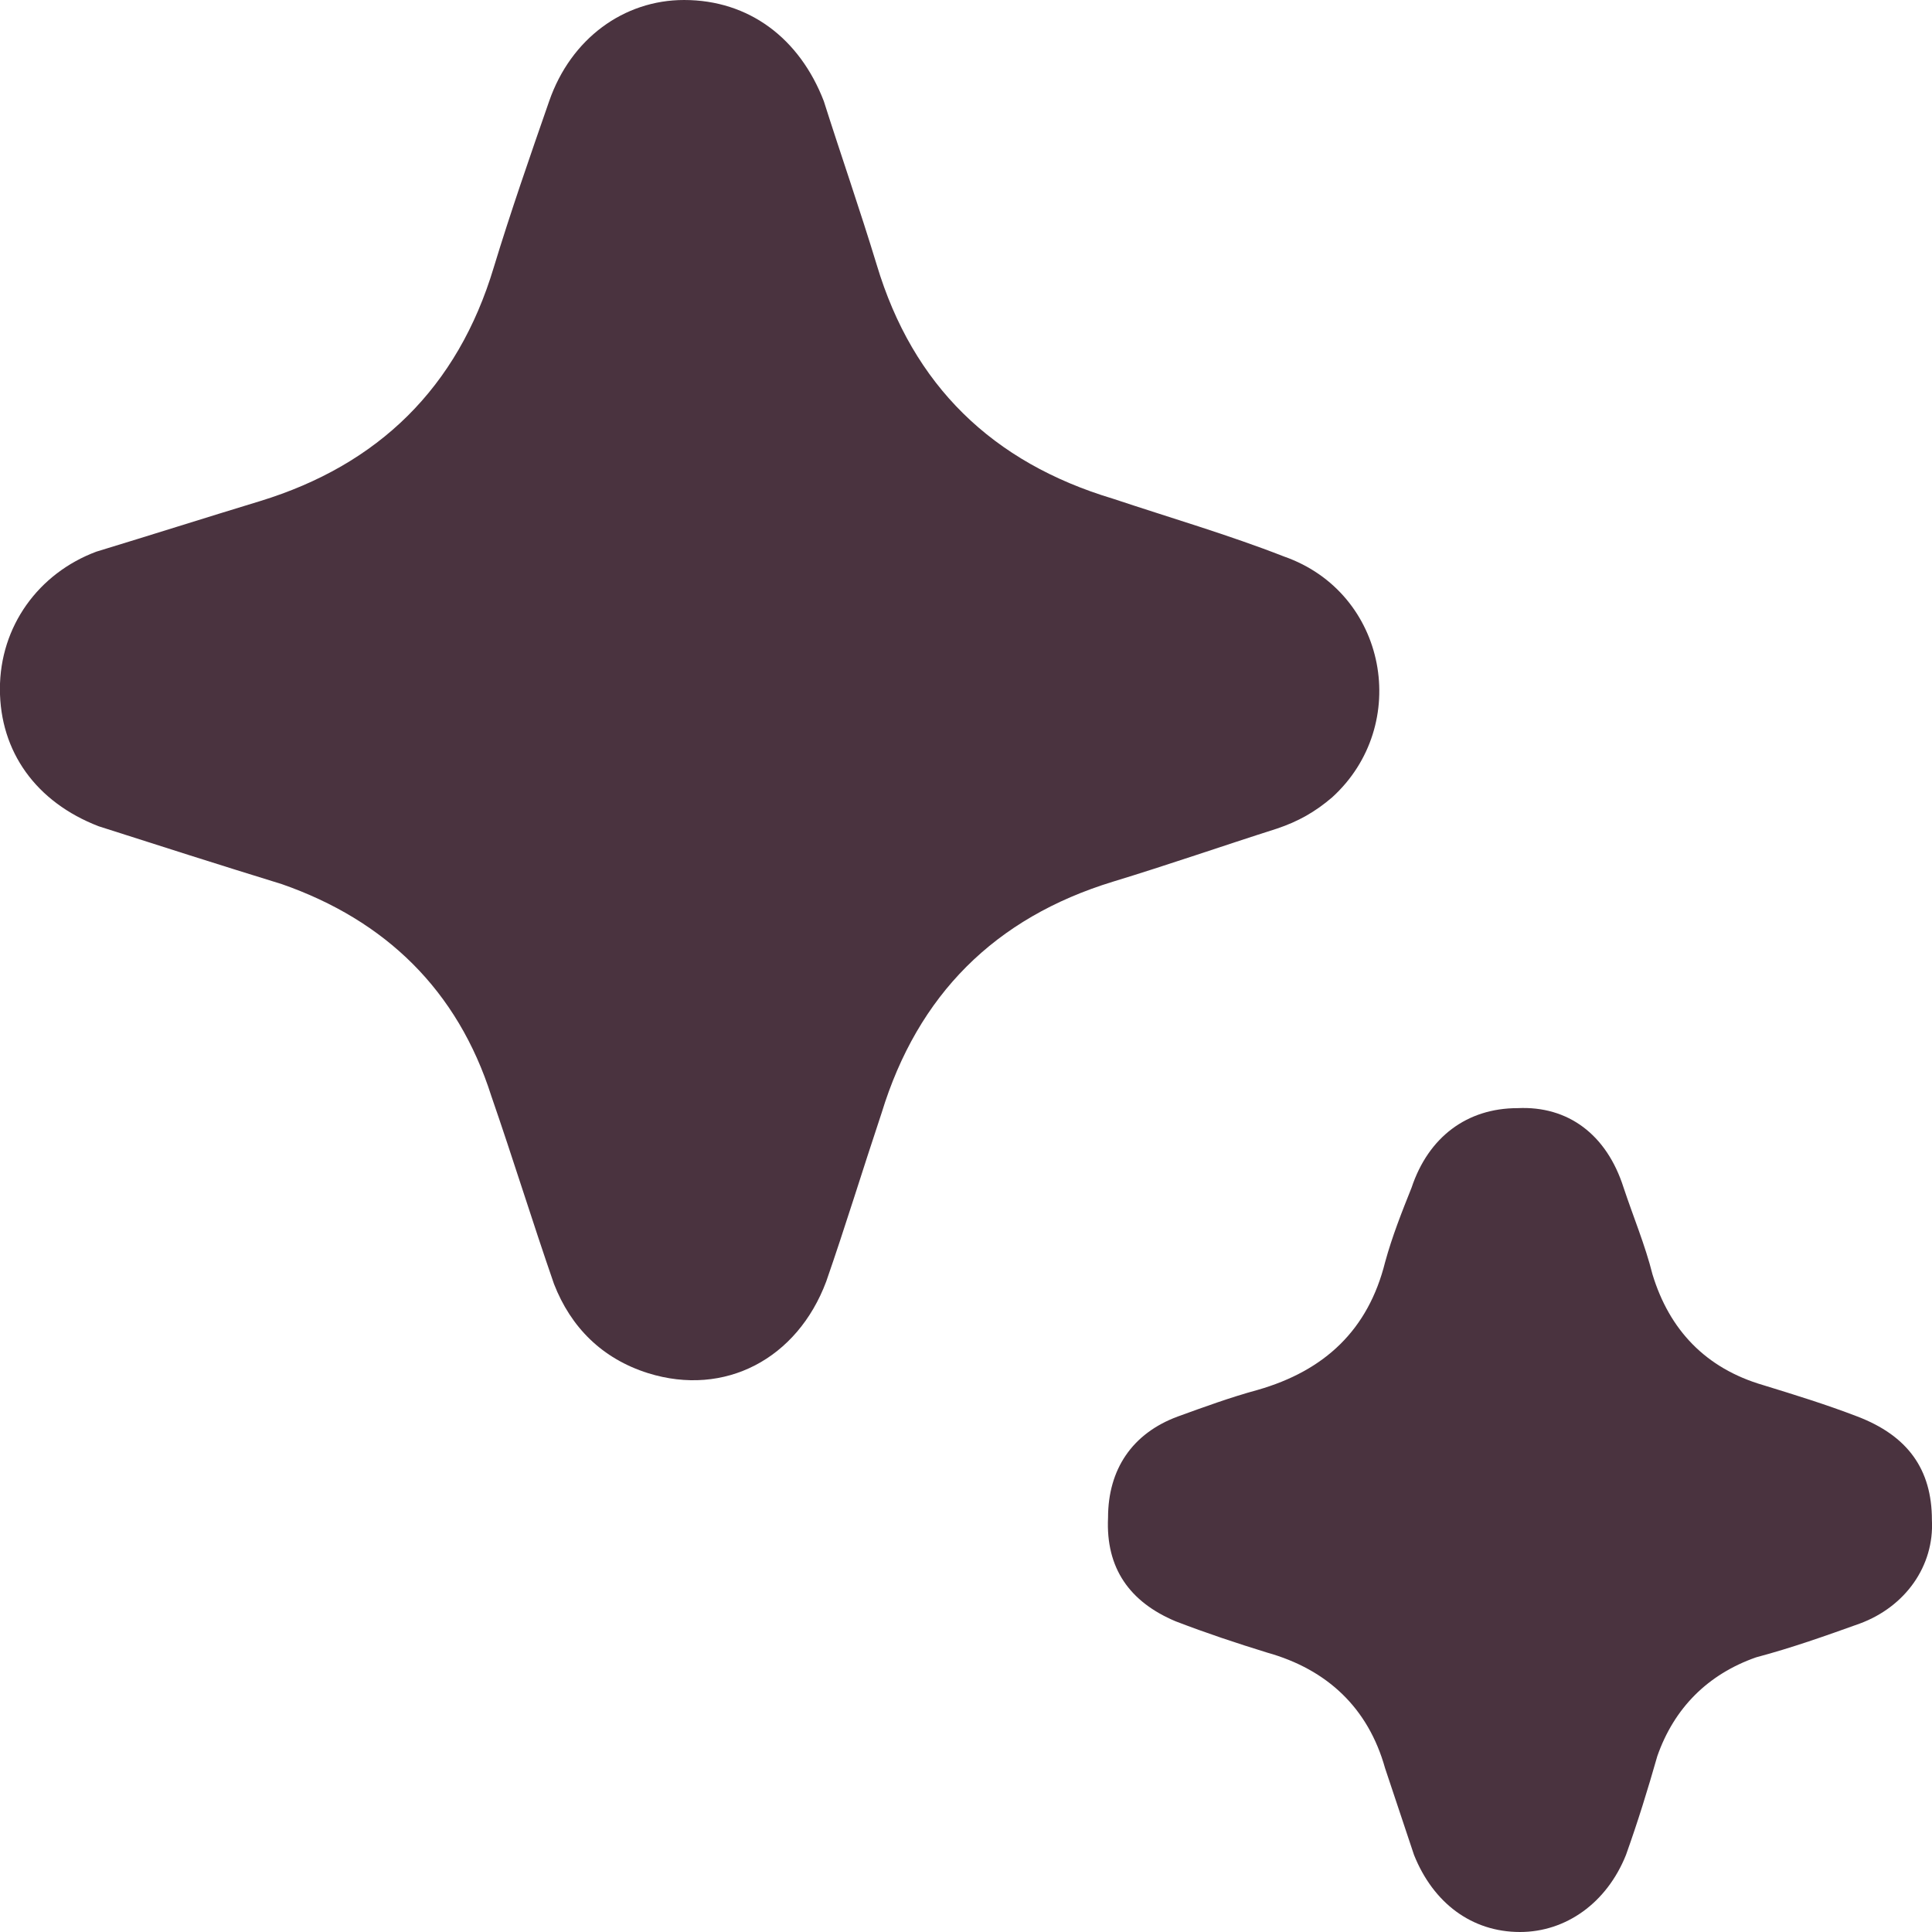
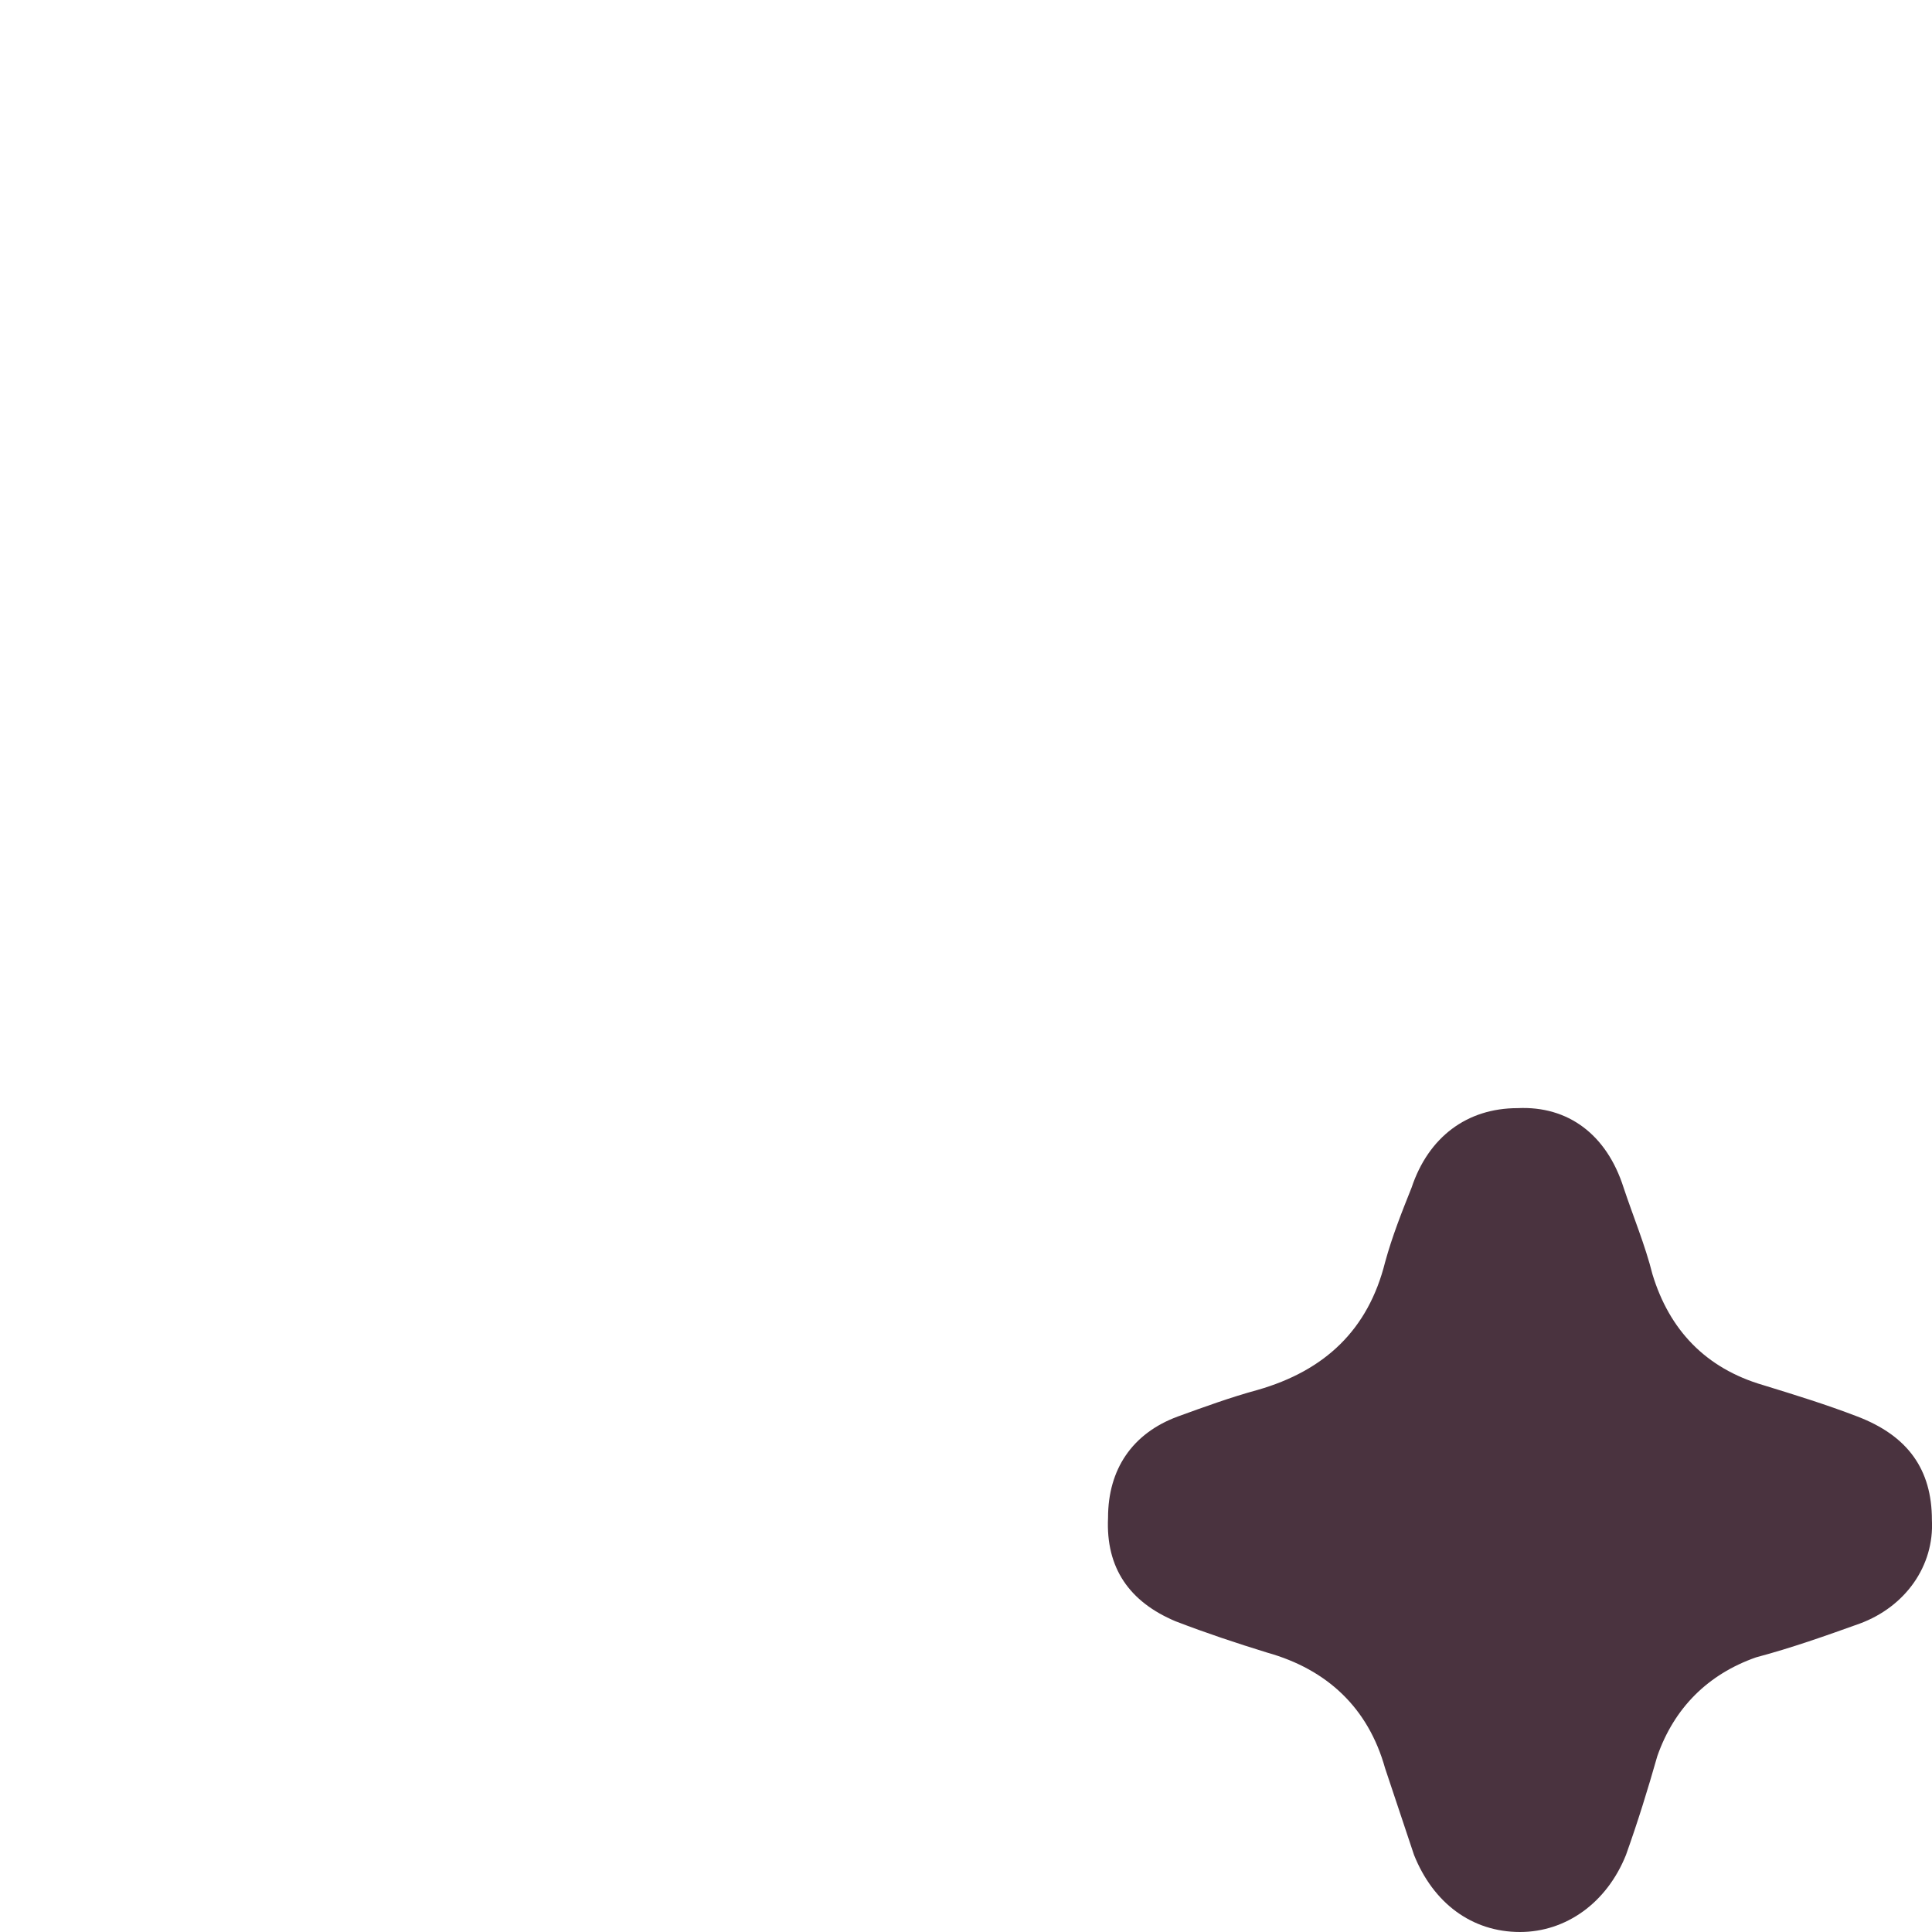
<svg xmlns="http://www.w3.org/2000/svg" width="44" height="44" viewBox="0 0 44 44" fill="none">
-   <path d="M-0.002 15.691C-0.002 14.264 0.876 13.057 2.193 12.564C3.455 12.18 4.662 11.796 5.924 11.412C8.612 10.588 10.422 8.833 11.245 6.09C11.629 4.828 12.068 3.566 12.507 2.304C13.001 0.878 14.208 0 15.579 0C17.061 0 18.213 0.878 18.762 2.304C19.145 3.511 19.584 4.773 19.968 6.035C20.791 8.778 22.602 10.534 25.345 11.357C26.662 11.796 27.979 12.18 29.24 12.673C31.599 13.496 32.148 16.514 30.338 18.16C29.953 18.489 29.57 18.708 29.076 18.873C27.869 19.257 26.607 19.696 25.345 20.08C22.657 20.903 20.901 22.658 20.078 25.347C19.639 26.663 19.255 27.925 18.816 29.187C18.158 30.943 16.512 31.82 14.757 31.272C13.714 30.943 13.001 30.229 12.617 29.242C12.123 27.816 11.684 26.389 11.19 24.963C10.422 22.549 8.776 20.958 6.417 20.135C4.991 19.696 3.619 19.257 2.248 18.818C0.821 18.269 -0.002 17.117 -0.002 15.691Z" fill="#4A333F" />
  <path d="M25.235 34.563C25.235 33.466 25.784 32.643 26.826 32.259C27.43 32.04 28.033 31.82 28.637 31.656C30.173 31.217 31.16 30.284 31.544 28.748C31.709 28.145 31.929 27.596 32.148 27.047C32.532 25.895 33.41 25.237 34.562 25.237C35.714 25.182 36.592 25.84 36.976 27.047C37.195 27.706 37.47 28.364 37.634 29.022C38.018 30.284 38.841 31.162 40.158 31.546C40.871 31.765 41.584 31.985 42.298 32.259C43.45 32.698 43.998 33.466 43.998 34.618C44.053 35.661 43.395 36.593 42.352 36.977C41.584 37.252 40.816 37.526 39.993 37.745C38.896 38.13 38.128 38.898 37.744 39.995C37.525 40.763 37.305 41.476 37.031 42.244C36.592 43.342 35.659 44 34.617 44C33.52 44 32.642 43.342 32.203 42.244C31.983 41.586 31.764 40.928 31.544 40.269C31.16 38.898 30.228 38.02 28.856 37.636C28.143 37.416 27.485 37.197 26.771 36.923C25.729 36.484 25.18 35.716 25.235 34.563Z" fill="#4A333F" />
</svg>